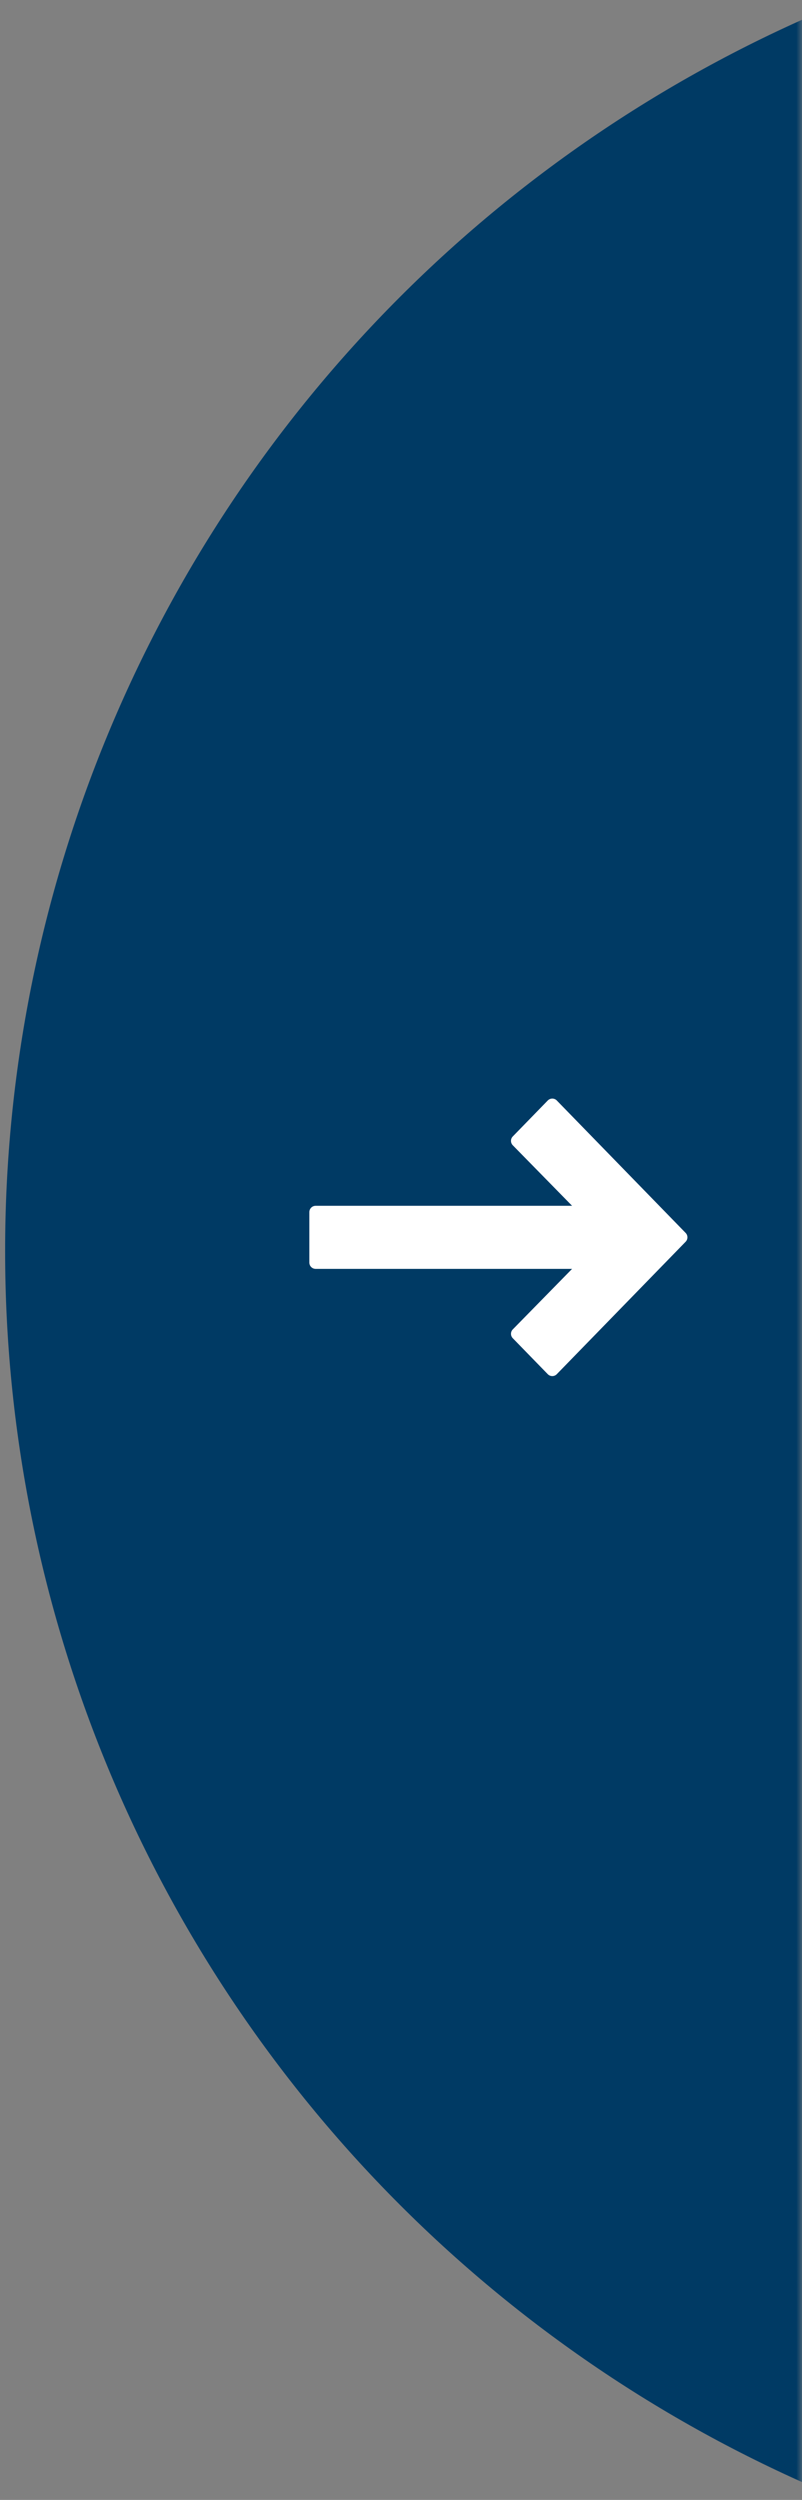
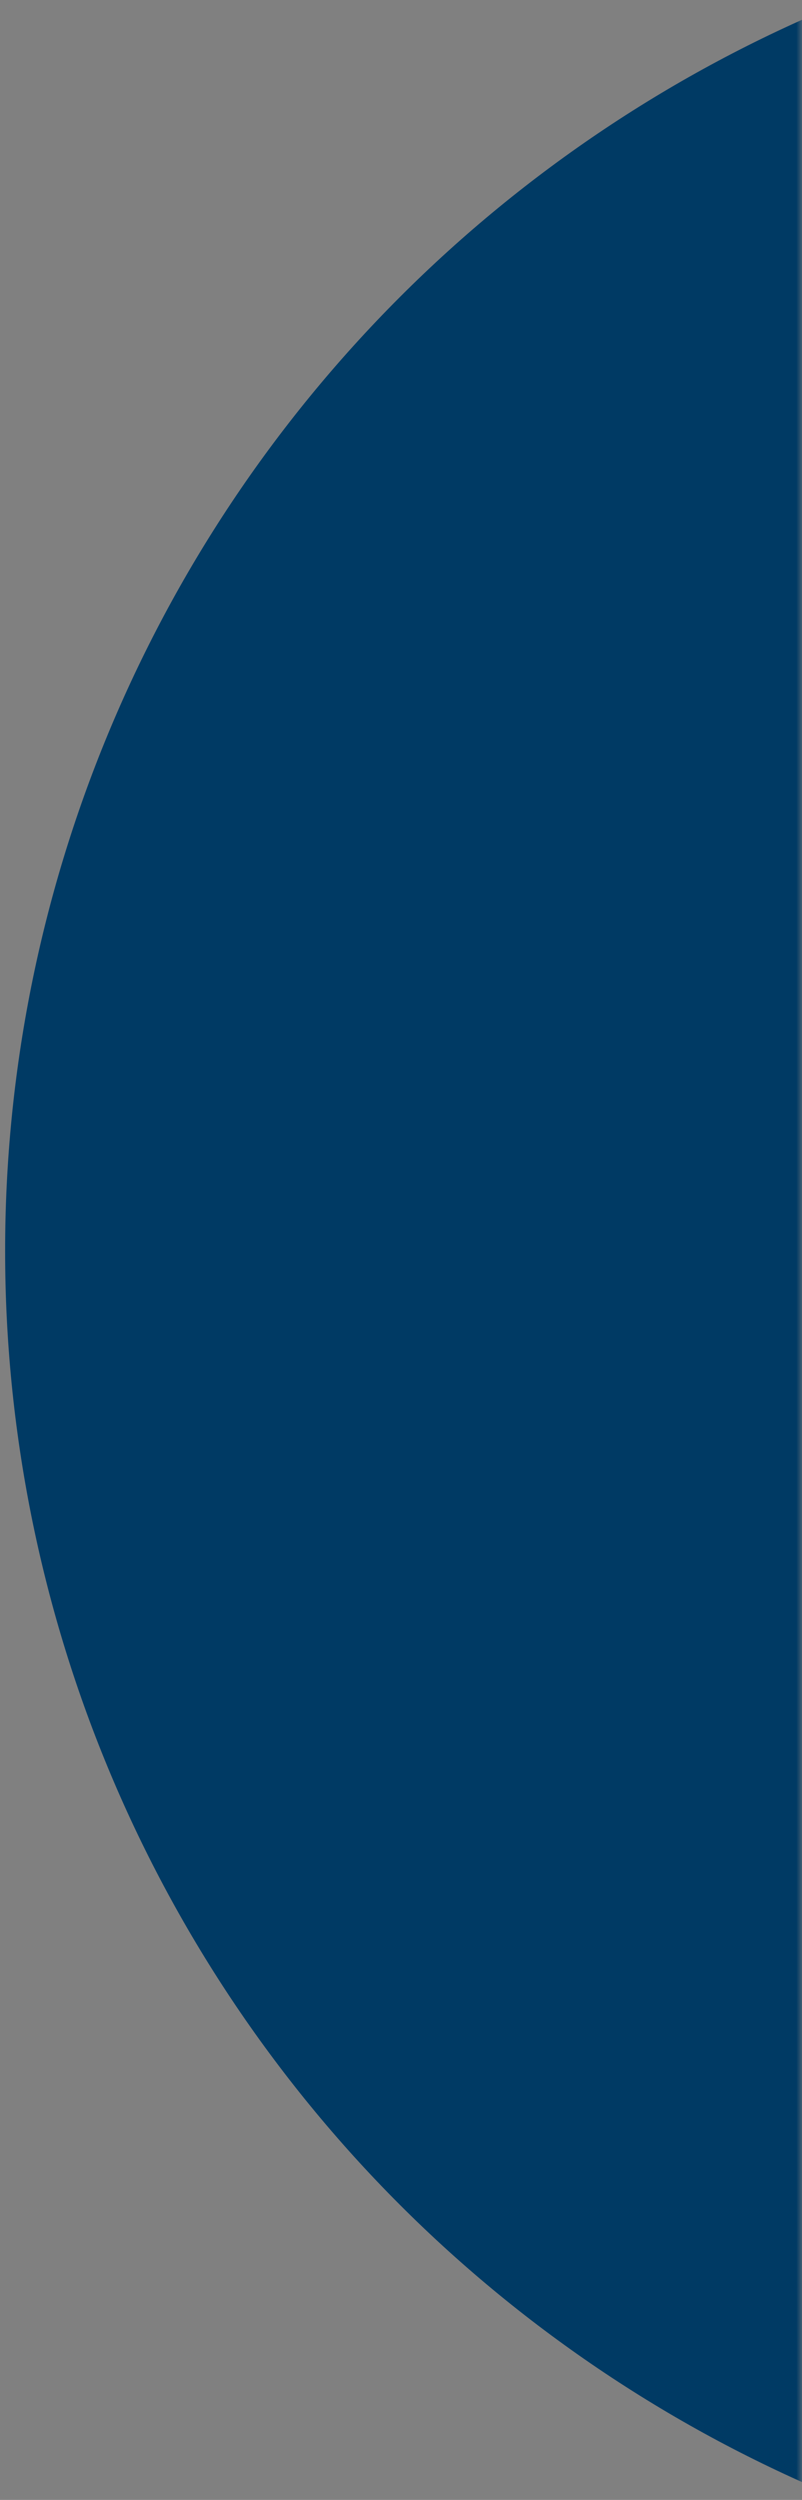
<svg xmlns="http://www.w3.org/2000/svg" width="70" height="218" viewBox="0 0 70 218" fill="none">
  <rect x="0" y="0" width="70" height="218" fill="#808080" stroke="none" />
  <mask id="mask0" mask-type="alpha" maskUnits="userSpaceOnUse" x="0" y="0" width="70" height="218">
    <rect x="3" y="3" width="211" height="64" transform="matrix(-4.37114e-08 1 1 4.37114e-08 -1.31134e-07 0.5)" fill="#00C0AA" stroke="#003A64" stroke-width="6" />
  </mask>
  <g mask="url(#mask0)">
    <circle r="117.633" transform="matrix(-4.37114e-08 1 1 4.37114e-08 118.079 109.085)" fill="#003A64" />
  </g>
-   <path d="M47.81 95.966L44.756 99.103C44.547 99.317 44.548 99.658 44.757 99.872L49.933 105.15L27.55 105.15C27.246 105.15 27 105.396 27 105.7L27 110.1C27 110.404 27.246 110.65 27.55 110.65L49.933 110.65L44.757 115.928C44.548 116.142 44.548 116.483 44.756 116.697L47.81 119.833C47.914 119.94 48.056 120 48.204 120C48.353 120 48.495 119.939 48.598 119.833L59.844 108.283C59.948 108.177 60 108.038 60 107.9C60 107.761 59.948 107.623 59.844 107.516L48.598 95.966C48.495 95.86 48.353 95.8 48.204 95.8C48.056 95.8 47.914 95.86 47.81 95.966Z" fill="white" />
</svg>